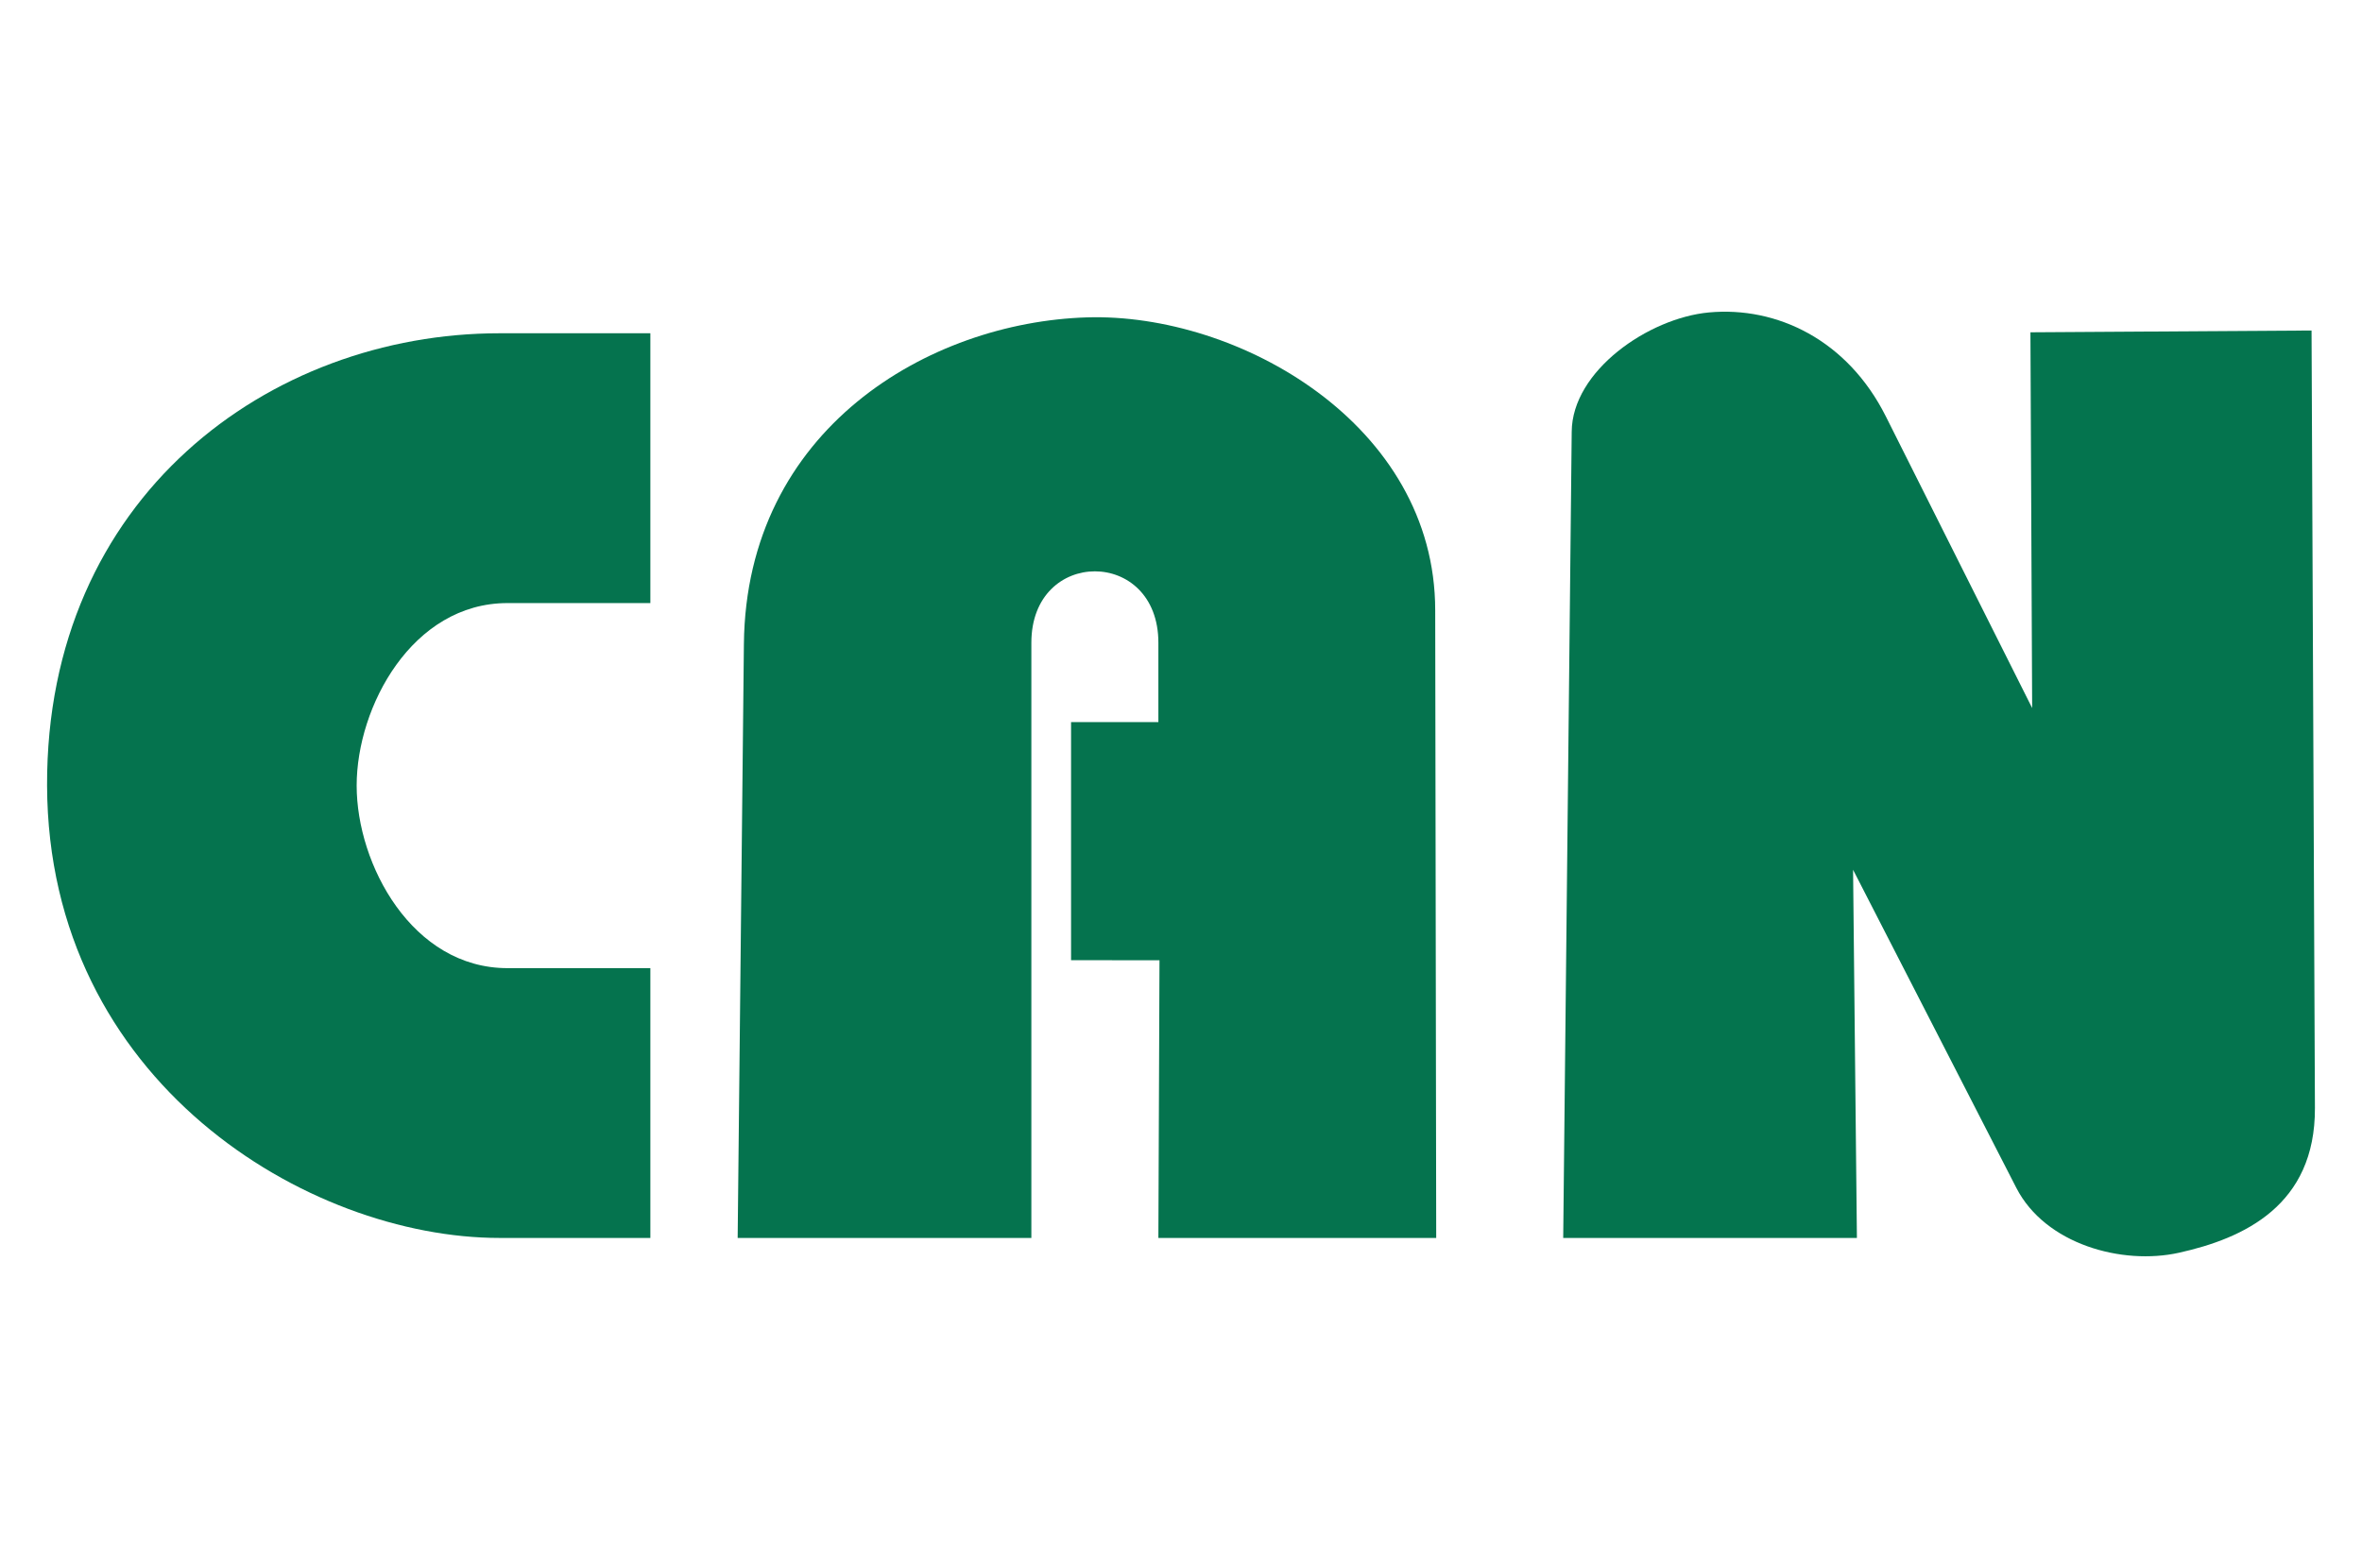
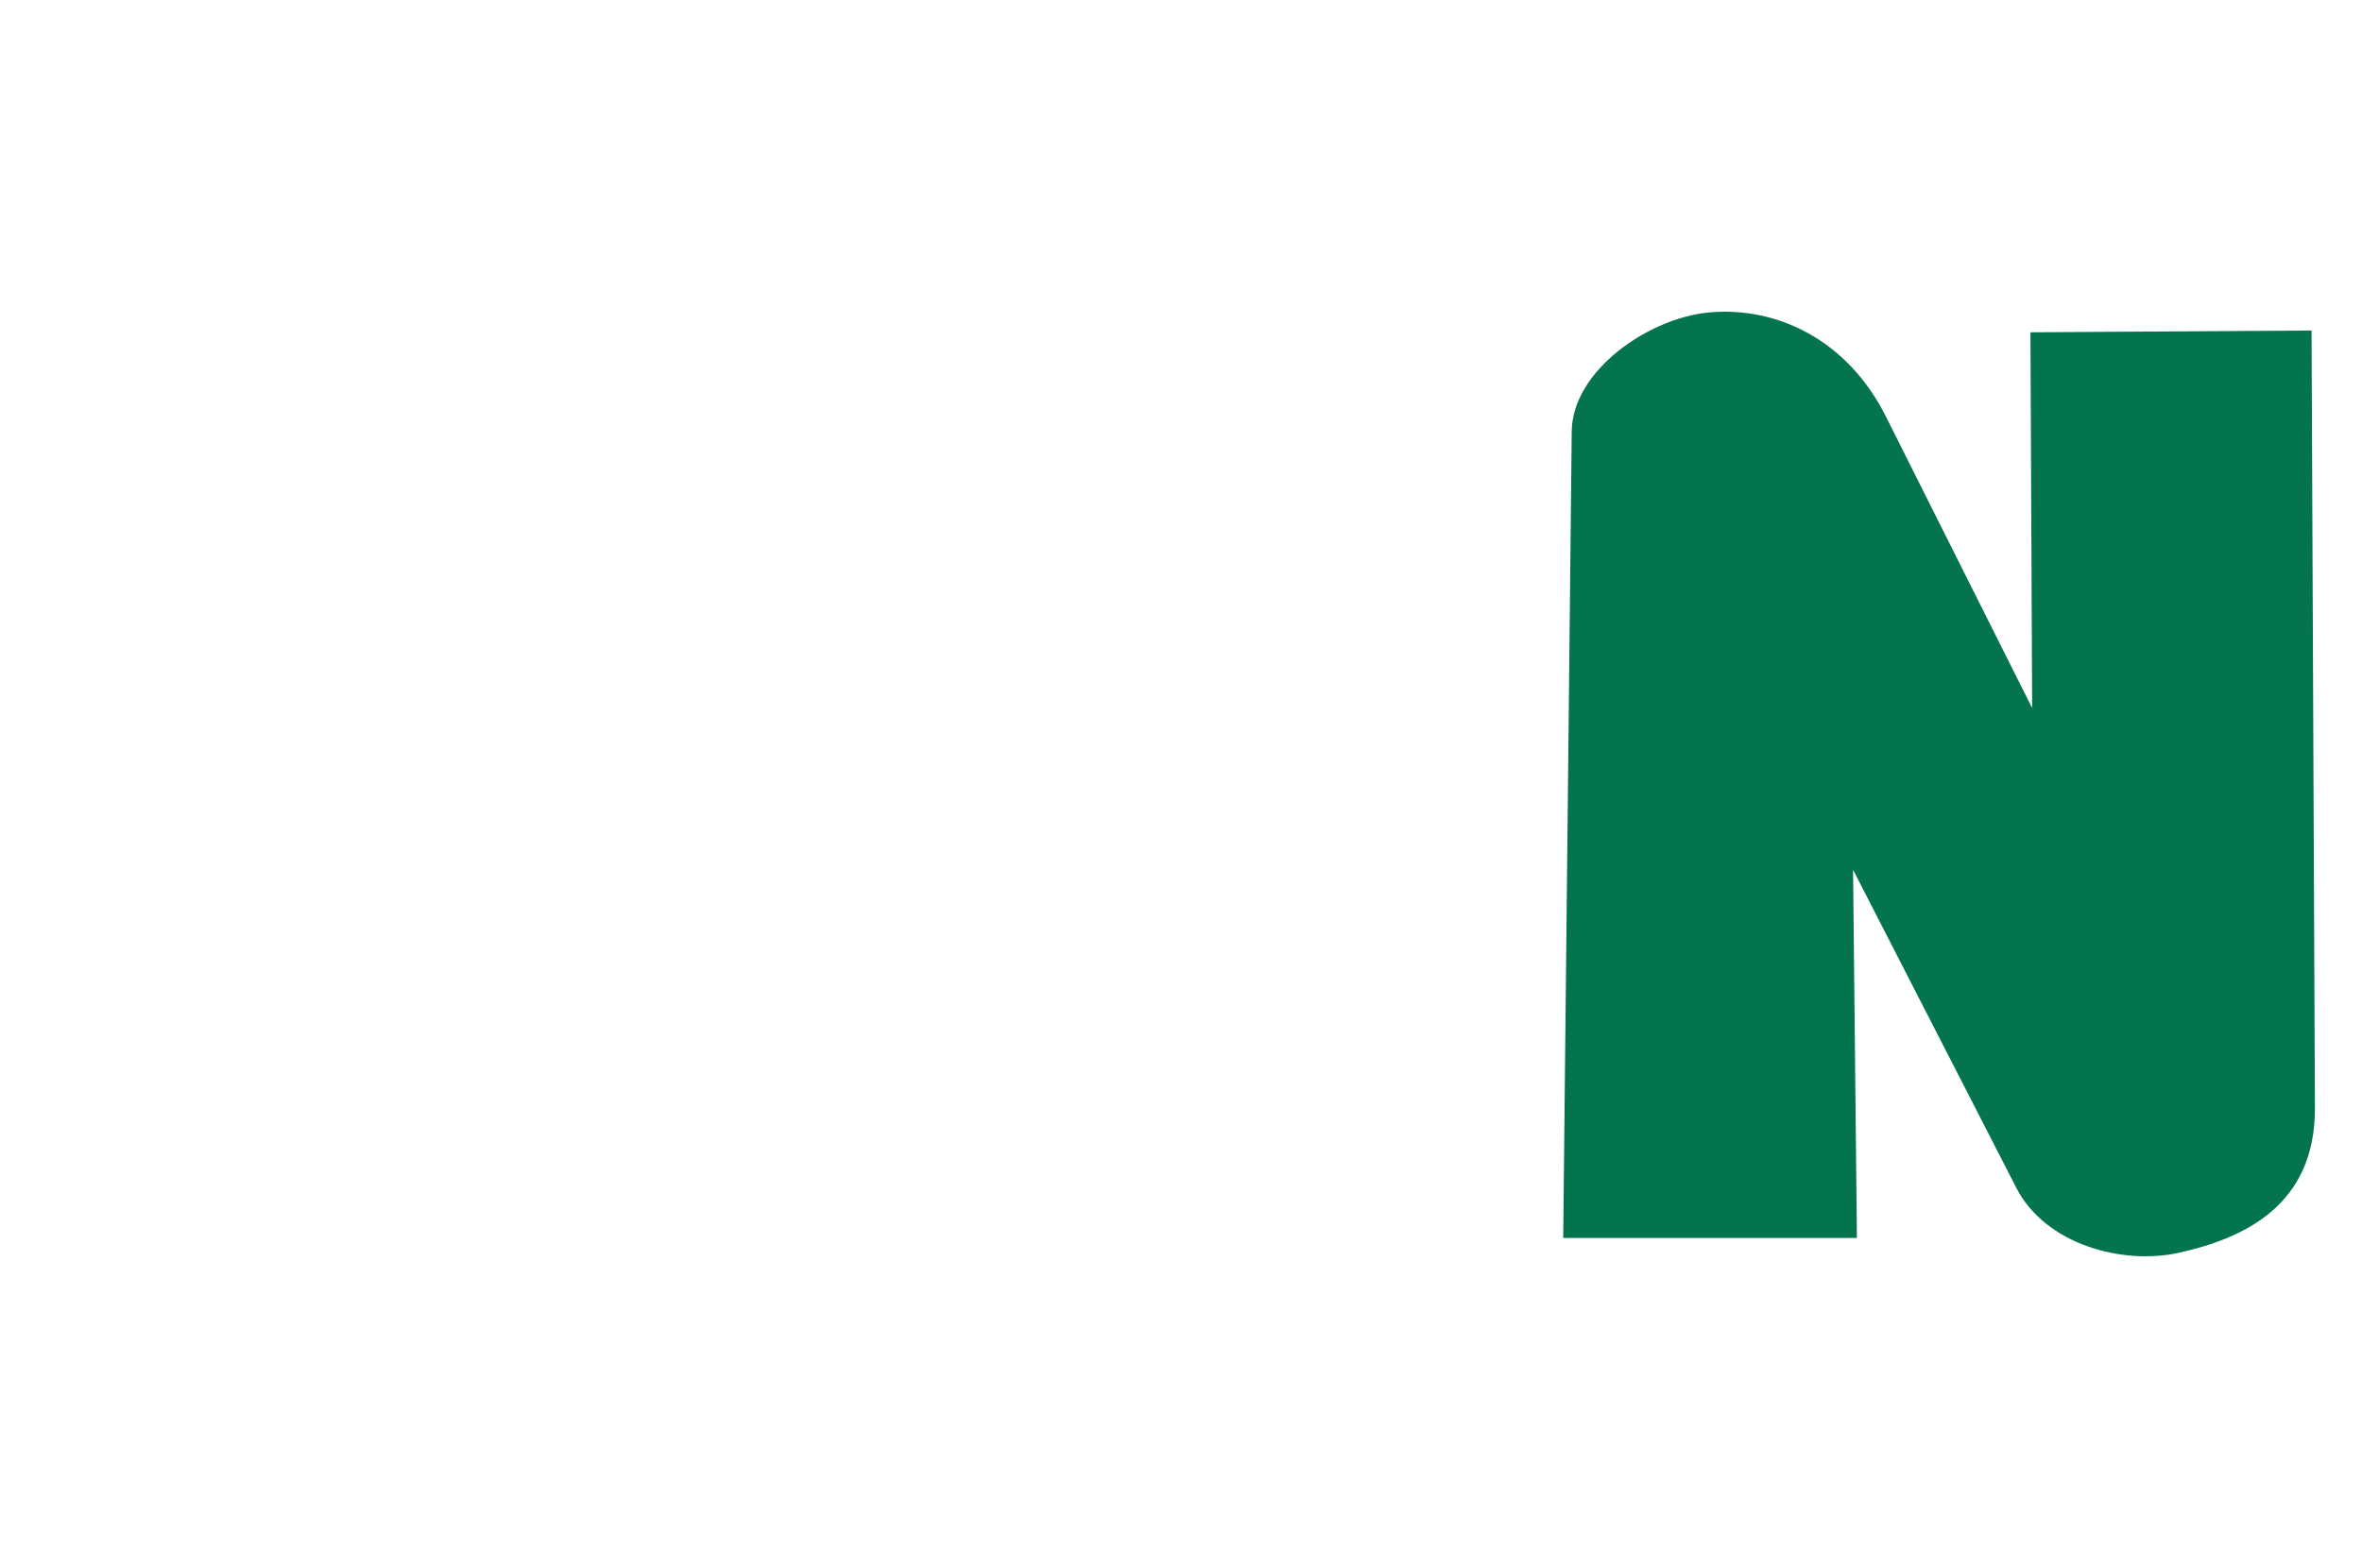
<svg xmlns="http://www.w3.org/2000/svg" width="125" height="83" viewBox="0 0 125 83" fill="none">
-   <path d="M34.418 31.923V17.641H26.436C14.254 17.641 2.439 26.324 2.491 41.585C2.544 57.264 16.308 65.529 26.436 65.529H34.418V51.247H26.856C21.815 51.247 18.875 45.762 18.875 41.585C18.875 37.408 21.815 31.923 26.856 31.923H34.418Z" fill="#05734E" />
-   <path d="M39.038 65.529L39.368 34.083C39.488 22.696 49.171 17.057 57.522 16.8C65.547 16.554 75.954 22.466 75.953 32.307L76.006 65.529H61.303L61.362 50.831L56.682 50.826V38.224H61.303V34.023C61.303 31.503 59.628 30.243 57.942 30.243C56.256 30.243 54.581 31.503 54.581 34.023V65.529L39.038 65.529Z" fill="#05734E" />
  <path d="M82.727 65.529H98.27L98.067 46.04L106.706 62.877C108.239 65.865 112.303 66.983 115.32 66.311C118.739 65.551 122.531 63.815 122.509 58.648L122.33 17.495L107.453 17.59L107.544 37.479L99.8 22.04C97.773 17.998 94.039 16.205 90.434 16.539C87.241 16.836 83.195 19.634 83.177 22.855L82.727 65.529Z" fill="#04744E" />
</svg>